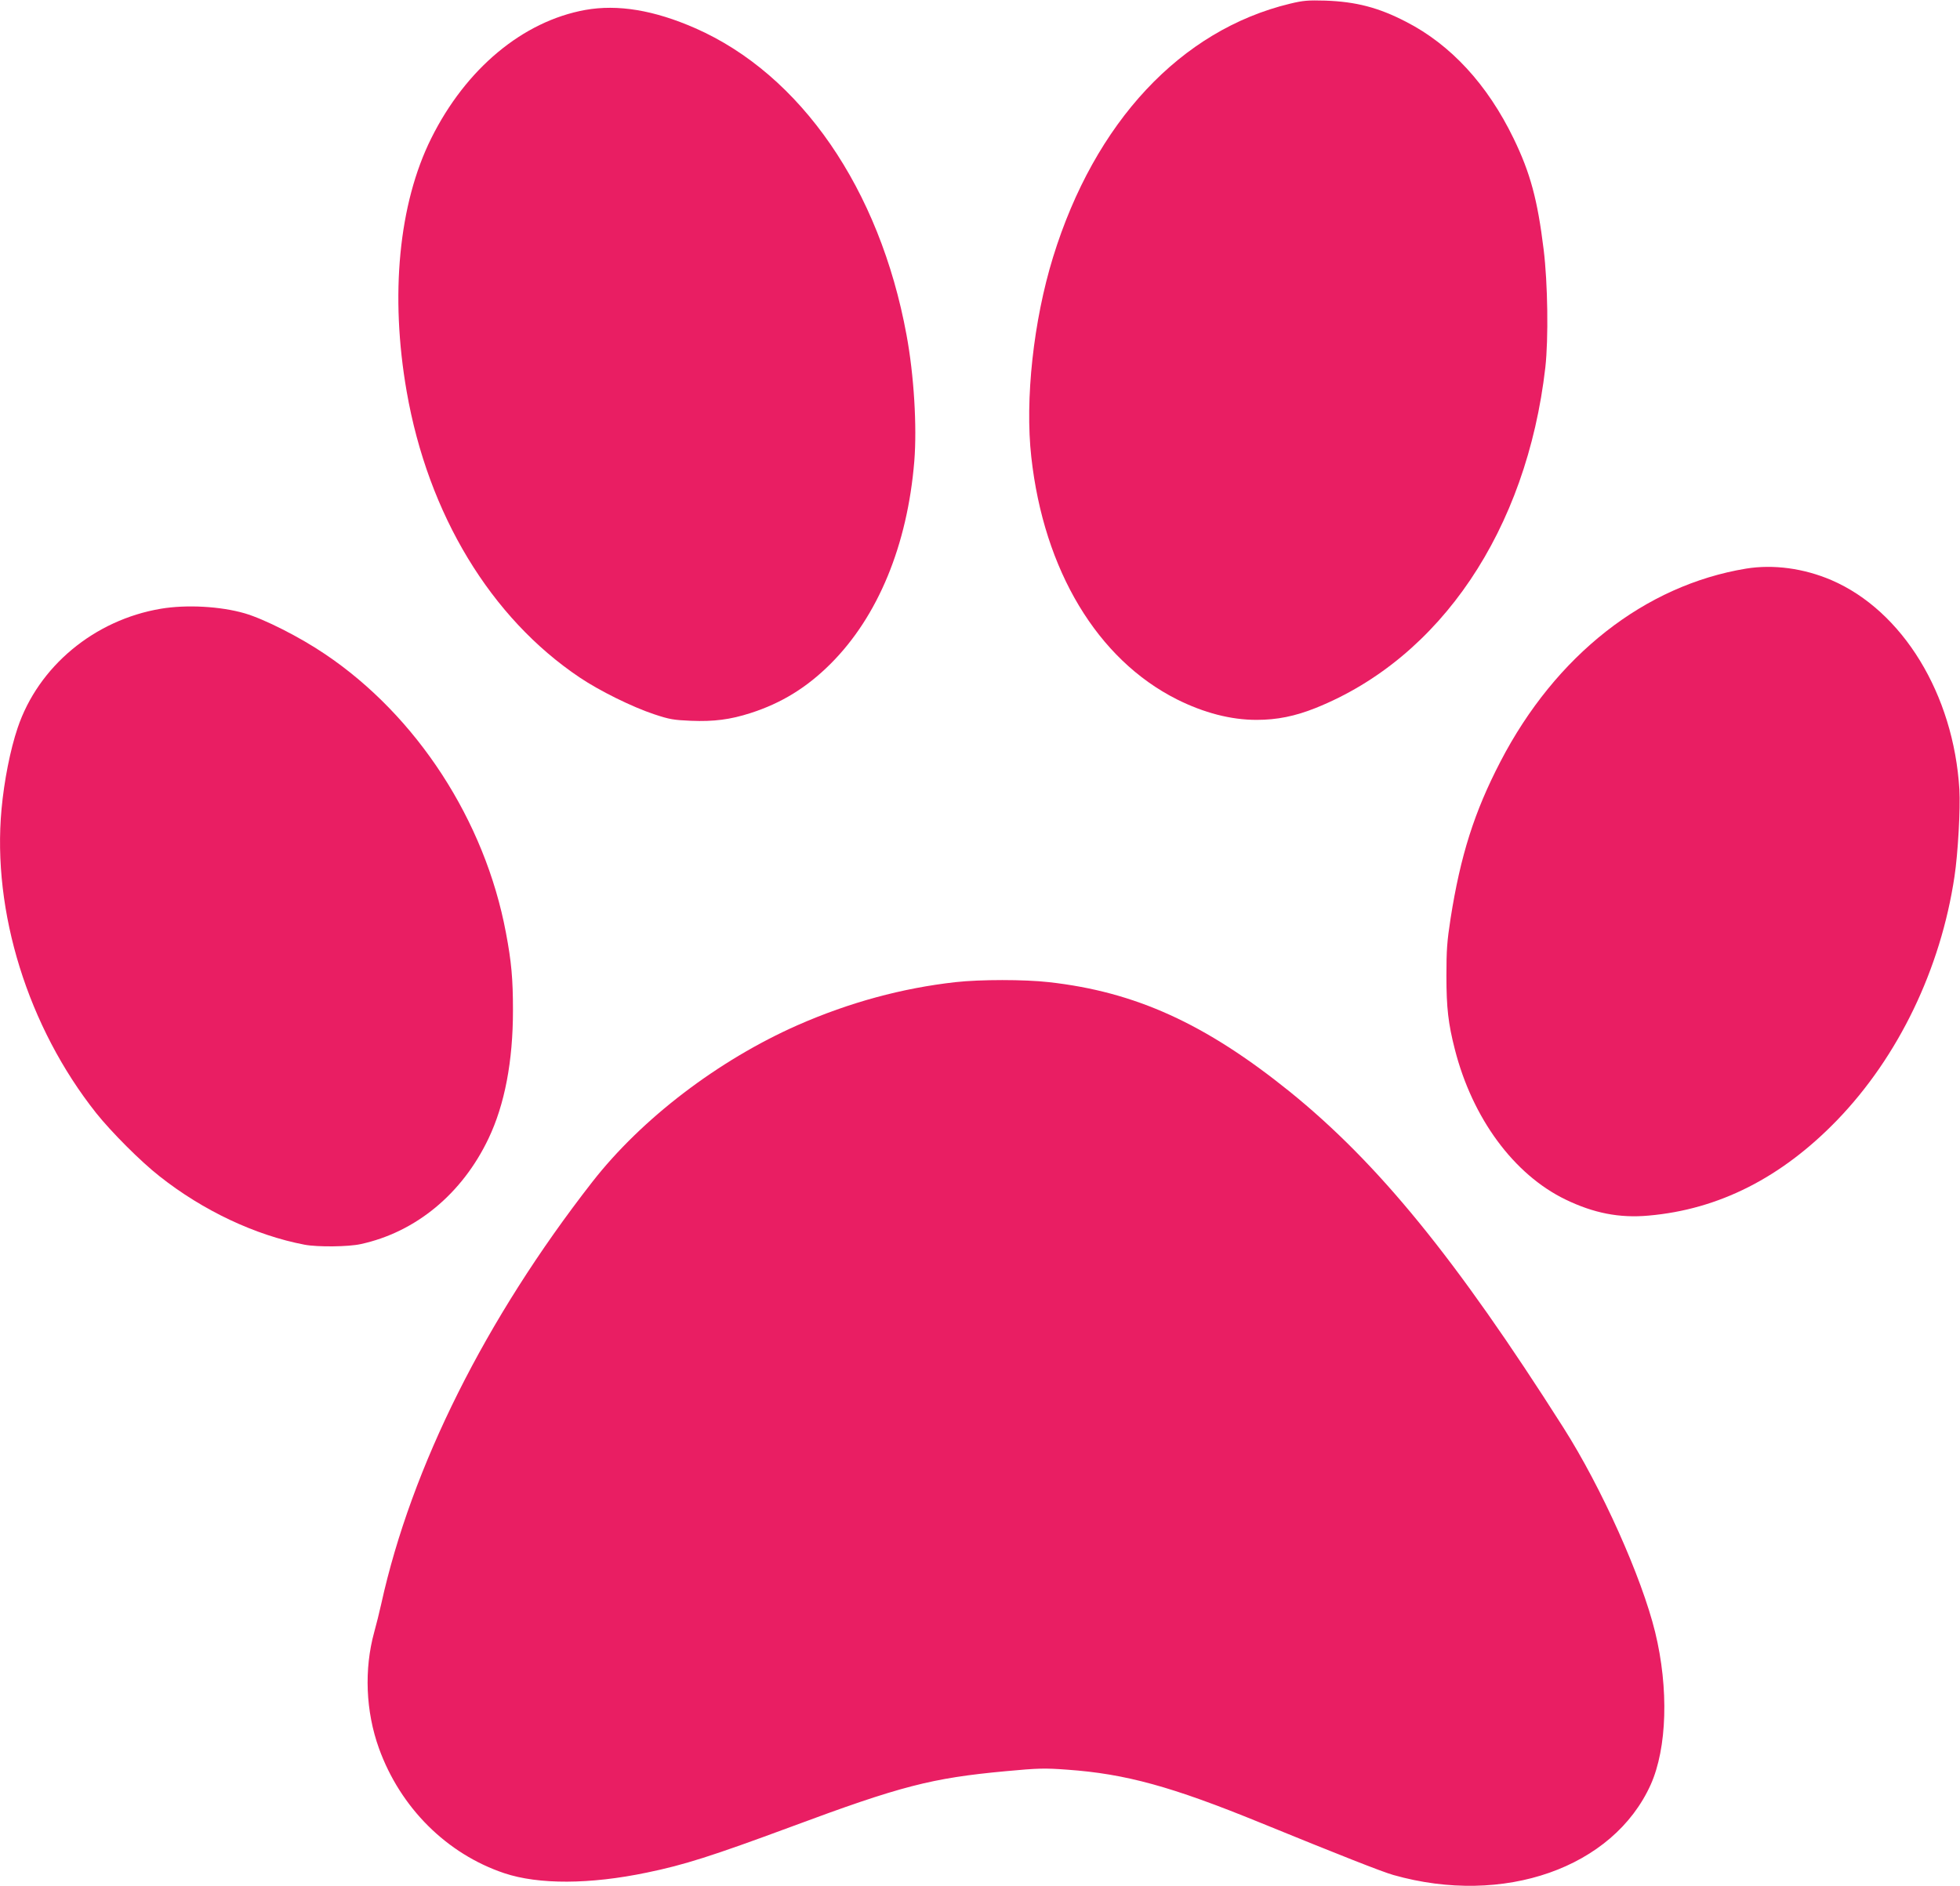
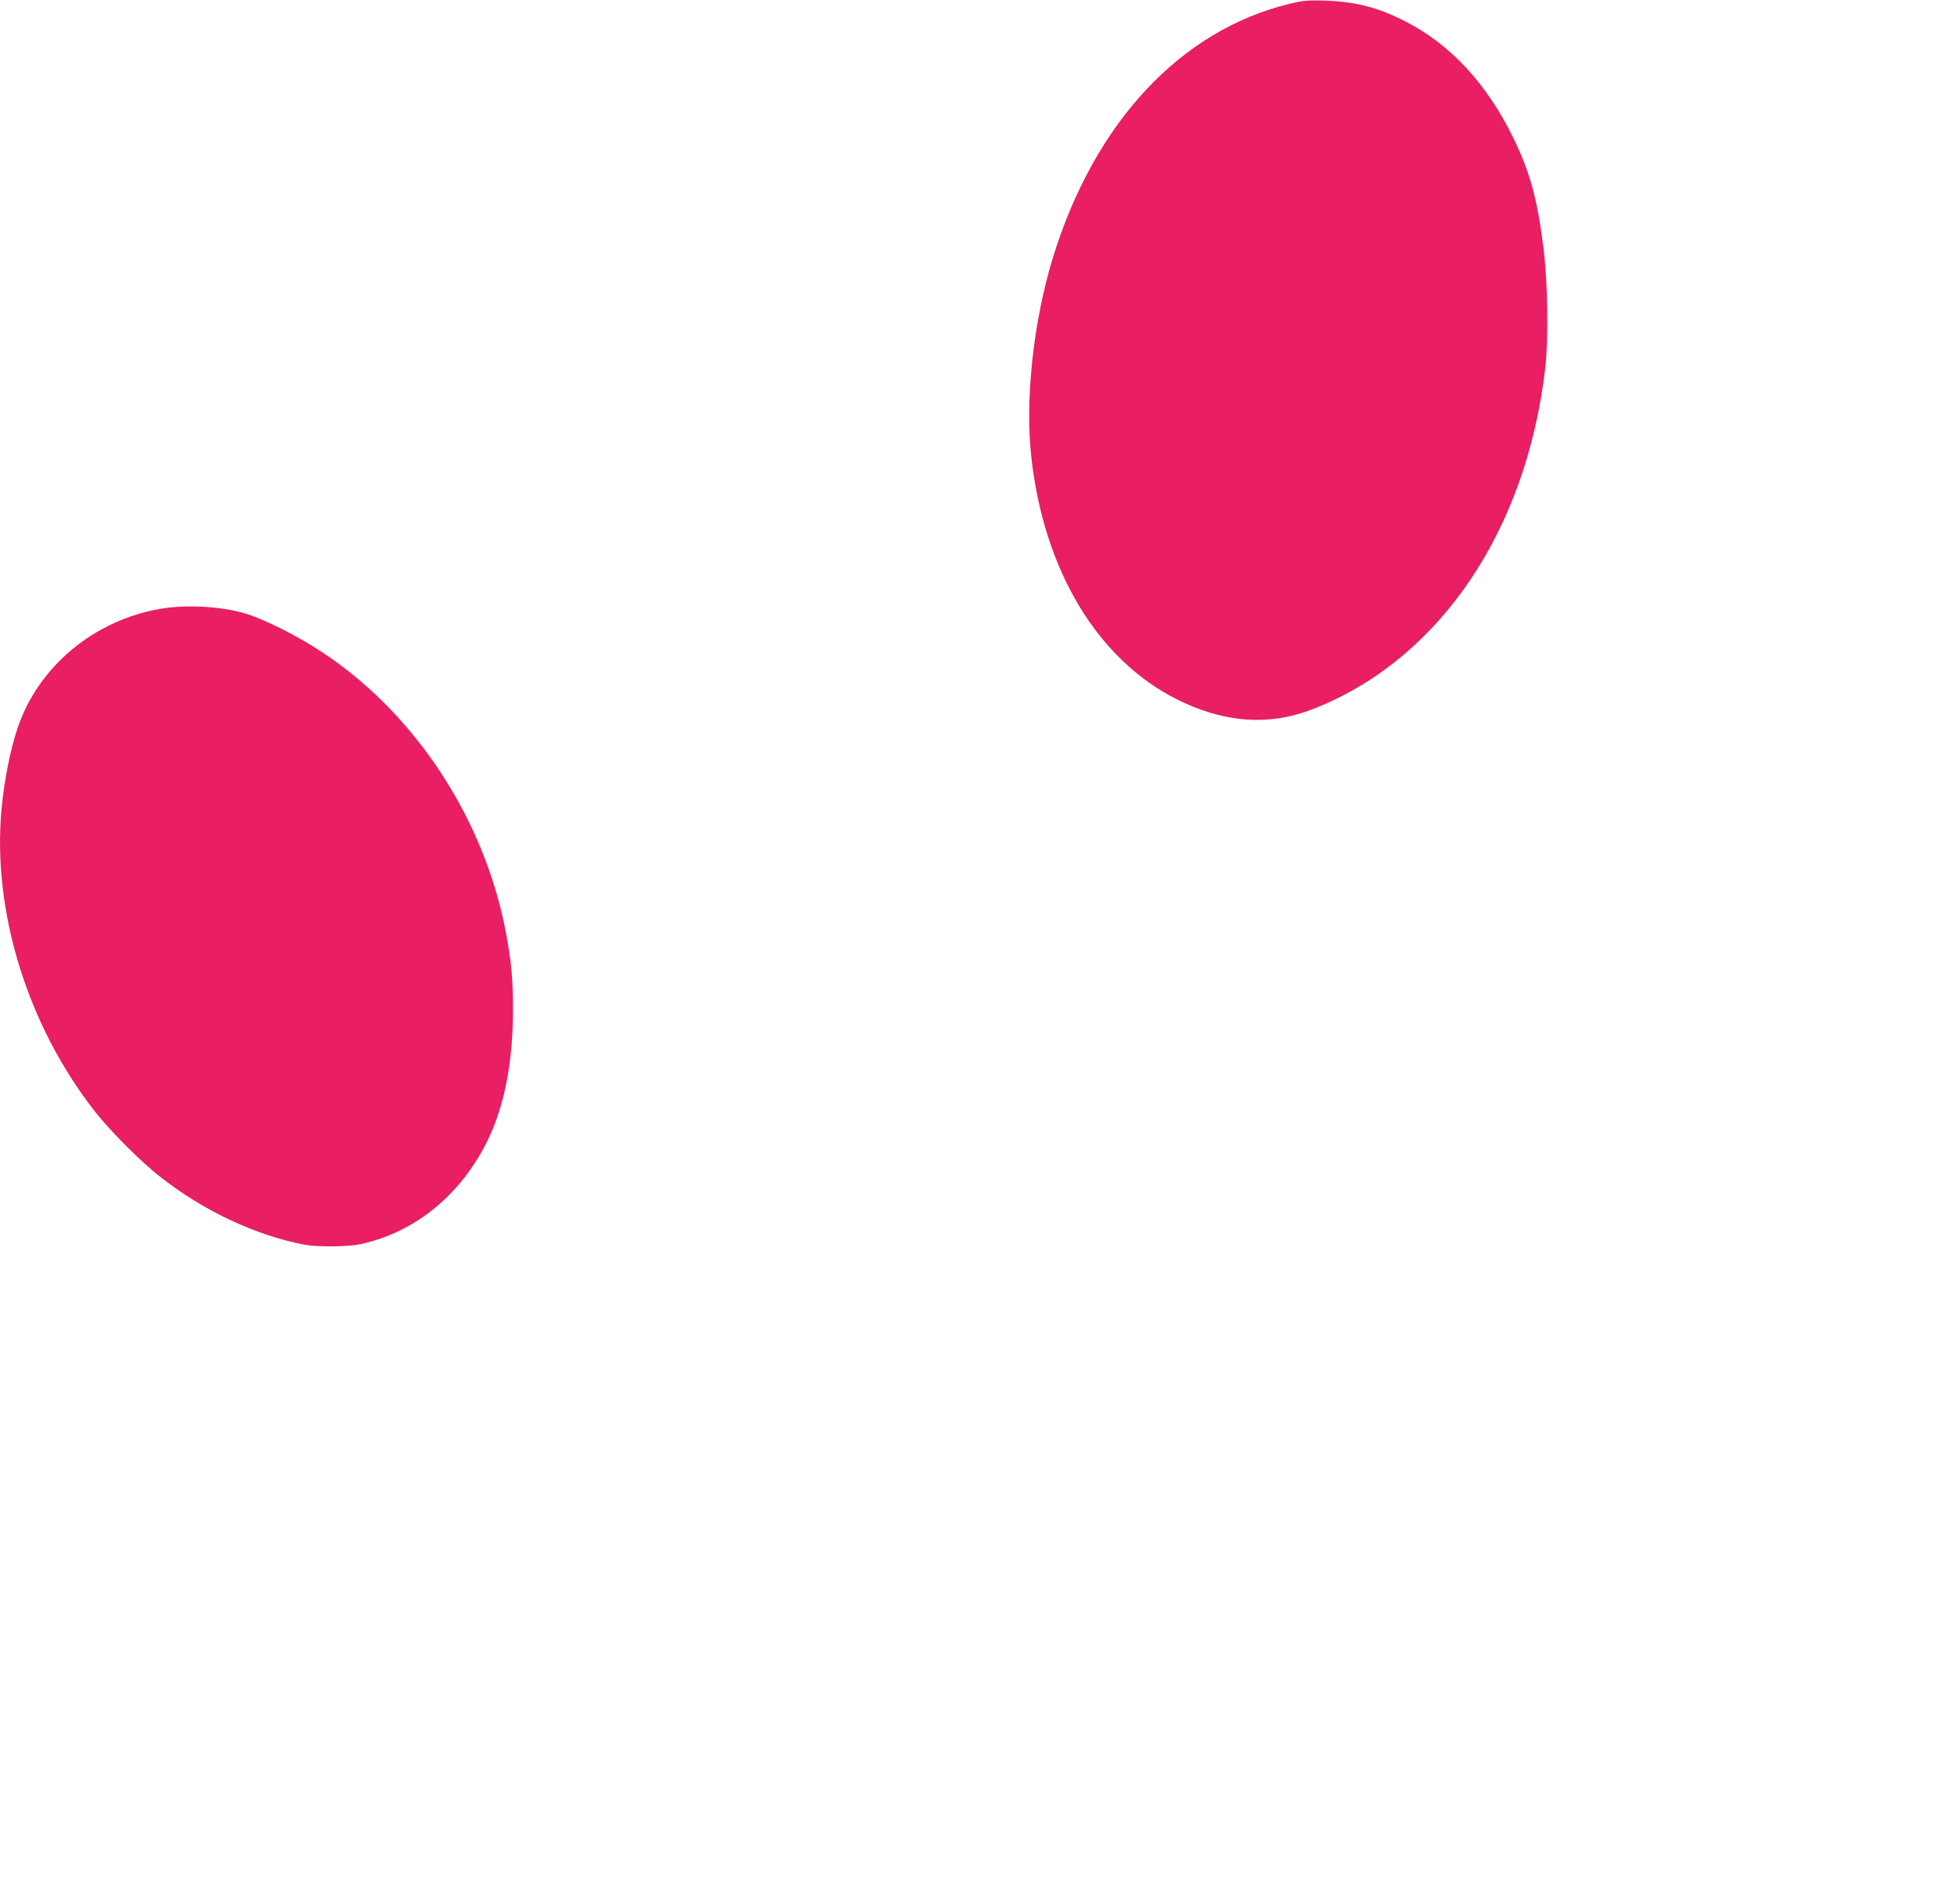
<svg xmlns="http://www.w3.org/2000/svg" version="1.0" width="1280pt" height="1232pt" viewBox="0 0 1280 1232" preserveAspectRatio="xMidYMid meet">
  <g transform="translate(0,1232) scale(0.1,-0.1)" fill="#e91e63" stroke="none">
    <path d="M8425 12296 c-714 -172 -1276 -774 -1548 -1656 -128 -415 -184 -930 -142 -1305 82 -741 432 -1322 951 -1583 176 -88 352 -134 520 -134 134 0 252 24 387 78 814 327 1377 1162 1499 2224 21 187 16 551 -11 770 -40 326 -87 500 -196 725 -171 353 -411 614 -705 764 -178 92 -325 130 -525 137 -113 3 -143 1 -230 -20z" />
-     <path d="M3822 12255 c-408 -74 -780 -384 -1006 -839 -212 -426 -270 -1025 -160 -1654 140 -802 549 -1478 1131 -1868 128 -86 340 -191 484 -239 102 -34 128 -38 241 -43 150 -6 257 8 388 50 203 65 369 167 525 323 309 309 501 774 546 1323 18 226 -2 562 -51 825 -175 952 -690 1700 -1380 2003 -269 118 -506 157 -718 119z" />
-     <path d="M11403 8606 c-661 -109 -1244 -566 -1604 -1260 -171 -329 -261 -613 -326 -1026 -23 -149 -27 -205 -27 -375 0 -208 12 -311 55 -479 115 -451 386 -818 723 -981 184 -89 352 -122 541 -105 459 40 868 247 1232 623 401 415 677 989 767 1592 23 151 39 446 32 567 -37 623 -371 1169 -836 1369 -180 77 -378 104 -557 75z" />
    <path d="M1051 8344 c-435 -73 -801 -377 -936 -779 -48 -142 -88 -345 -105 -530 -62 -671 173 -1424 618 -1985 98 -123 291 -317 414 -413 284 -225 627 -386 947 -447 85 -16 286 -14 367 4 359 78 662 328 834 689 106 222 160 505 160 838 0 205 -10 317 -46 507 -137 732 -582 1417 -1182 1820 -164 111 -397 229 -524 266 -159 46 -380 58 -547 30z" />
-     <path d="M6240 5905 c-348 -39 -692 -132 -1031 -281 -518 -229 -1018 -610 -1341 -1024 -697 -894 -1181 -1862 -1378 -2755 -12 -55 -33 -138 -46 -185 -67 -243 -56 -519 31 -760 140 -388 443 -689 818 -815 224 -75 559 -74 932 4 243 50 425 108 941 299 718 267 917 318 1400 363 216 20 255 21 404 10 381 -27 682 -110 1260 -346 512 -209 798 -322 870 -342 720 -204 1435 47 1680 590 107 239 119 628 29 997 -88 359 -349 942 -599 1335 -704 1108 -1211 1729 -1790 2197 -549 442 -1005 650 -1571 713 -159 18 -447 18 -609 0z" />
  </g>
</svg>